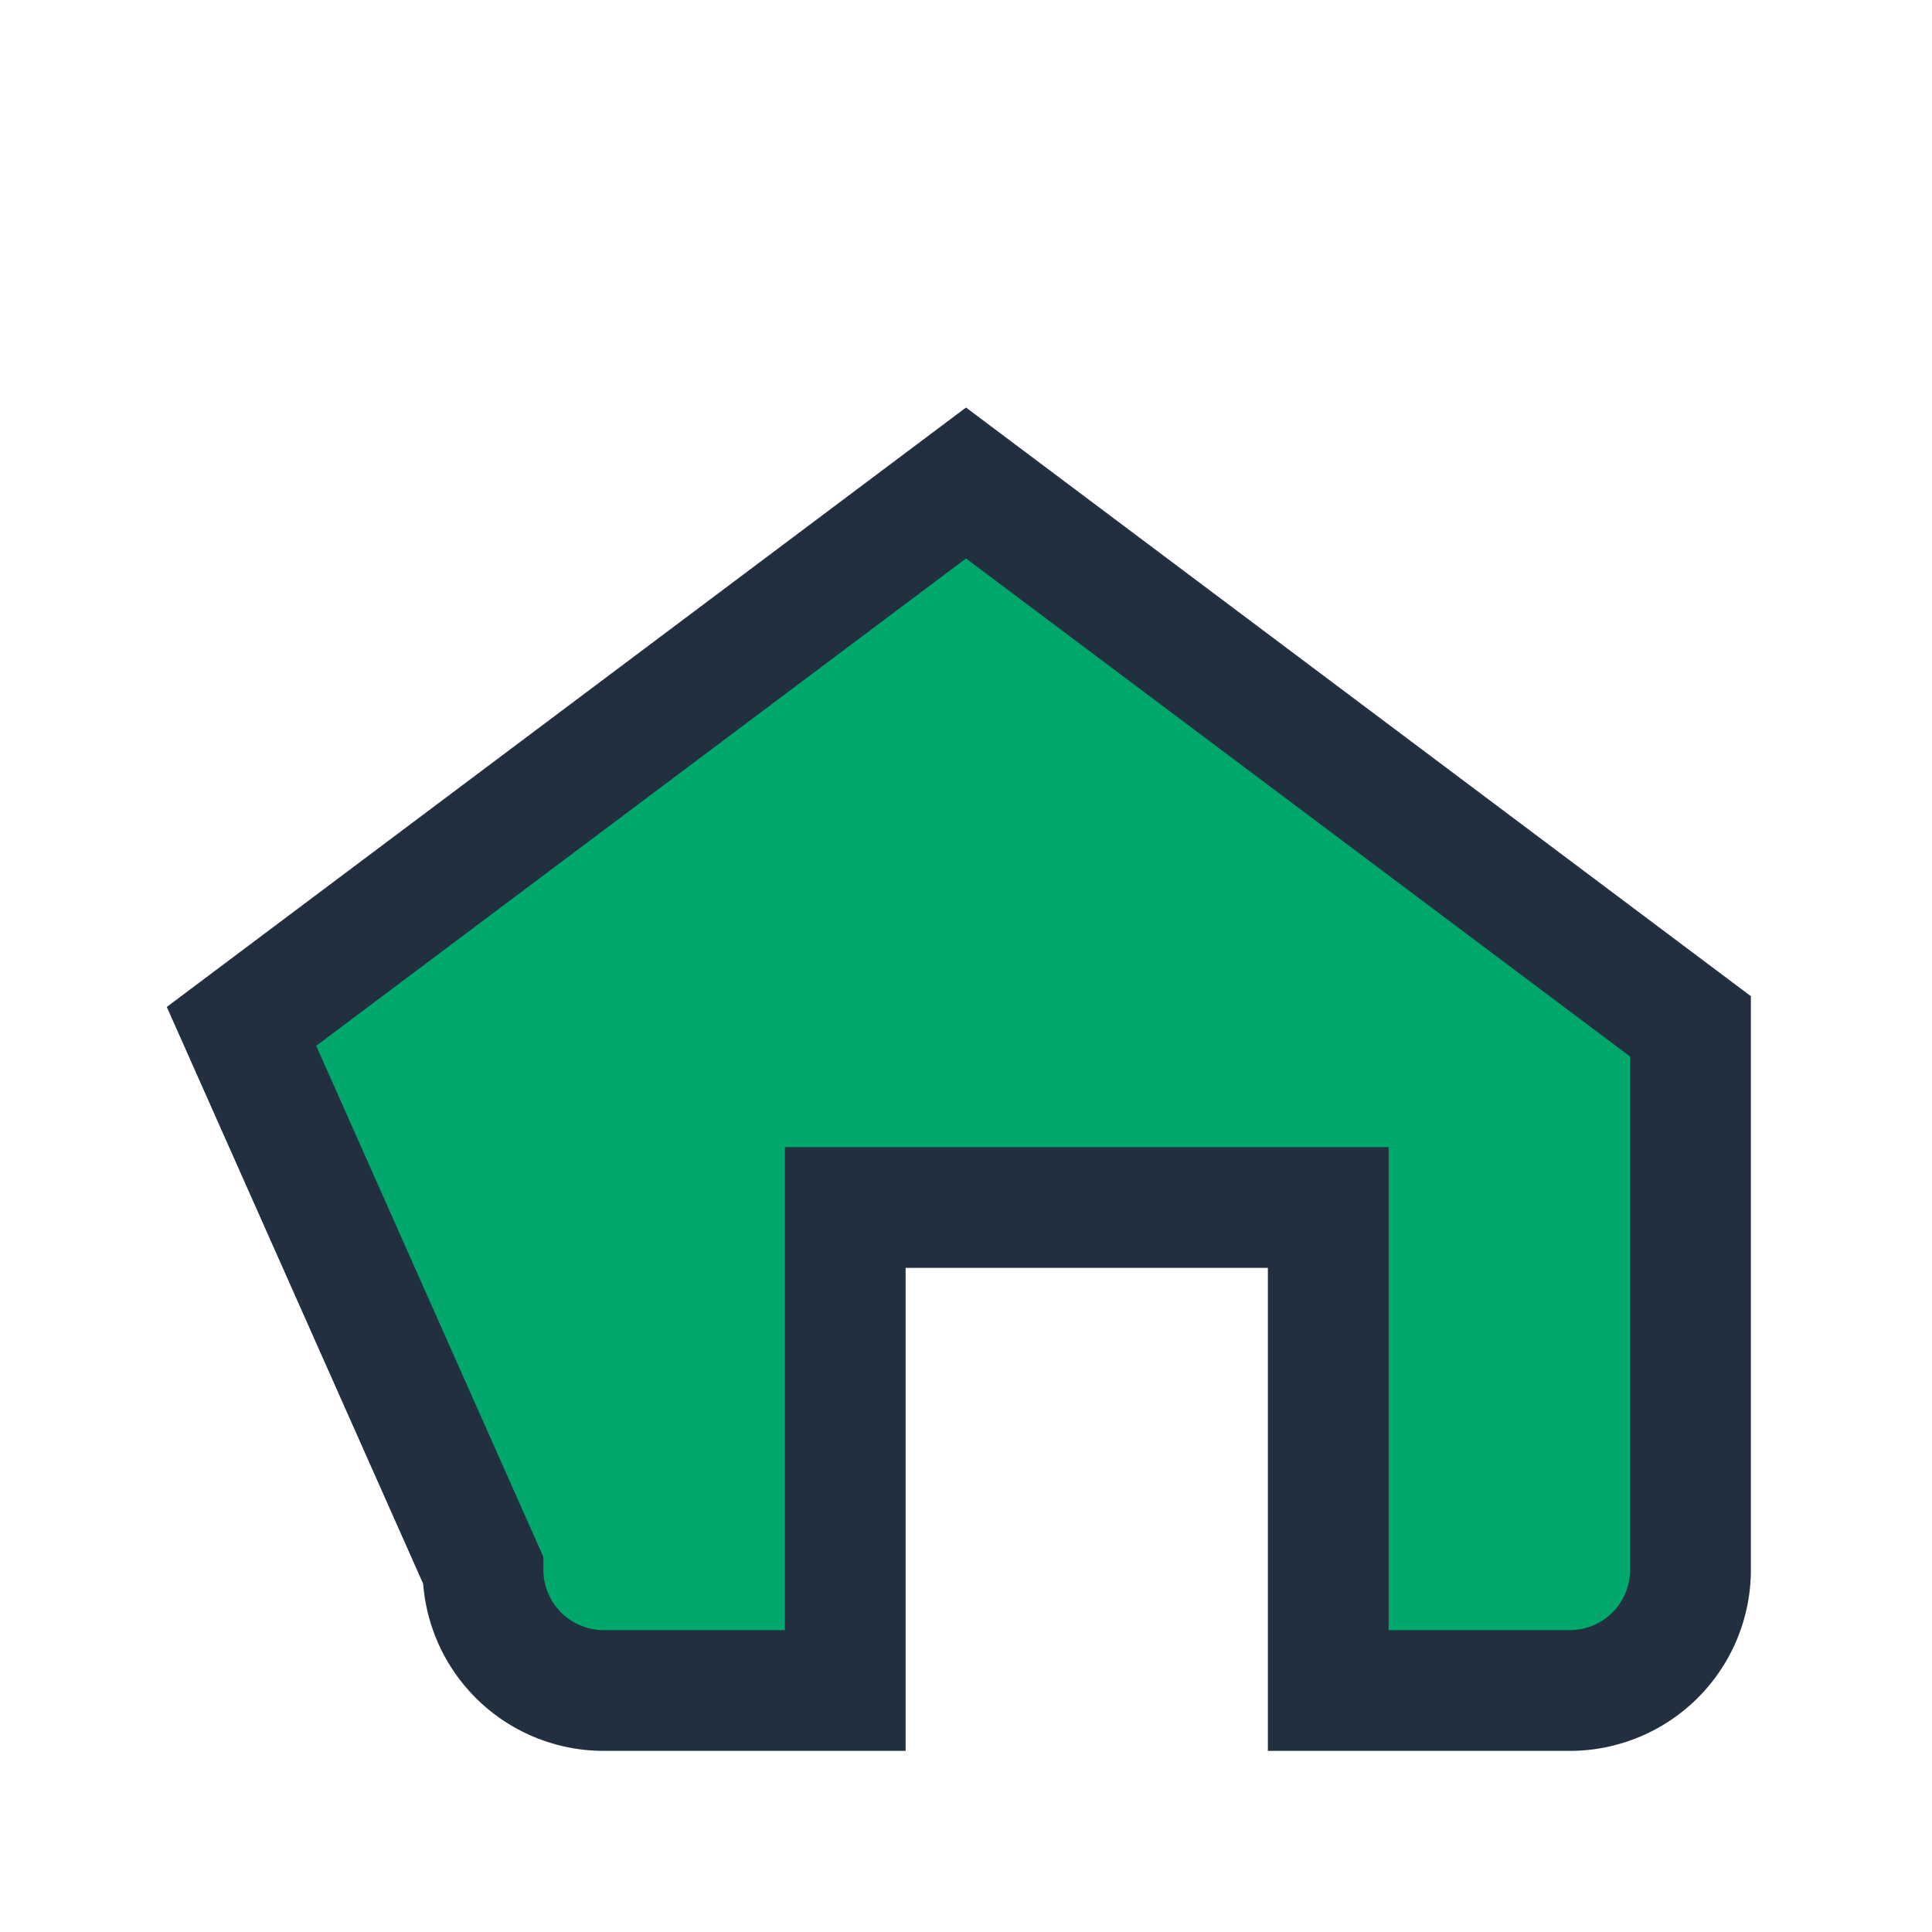
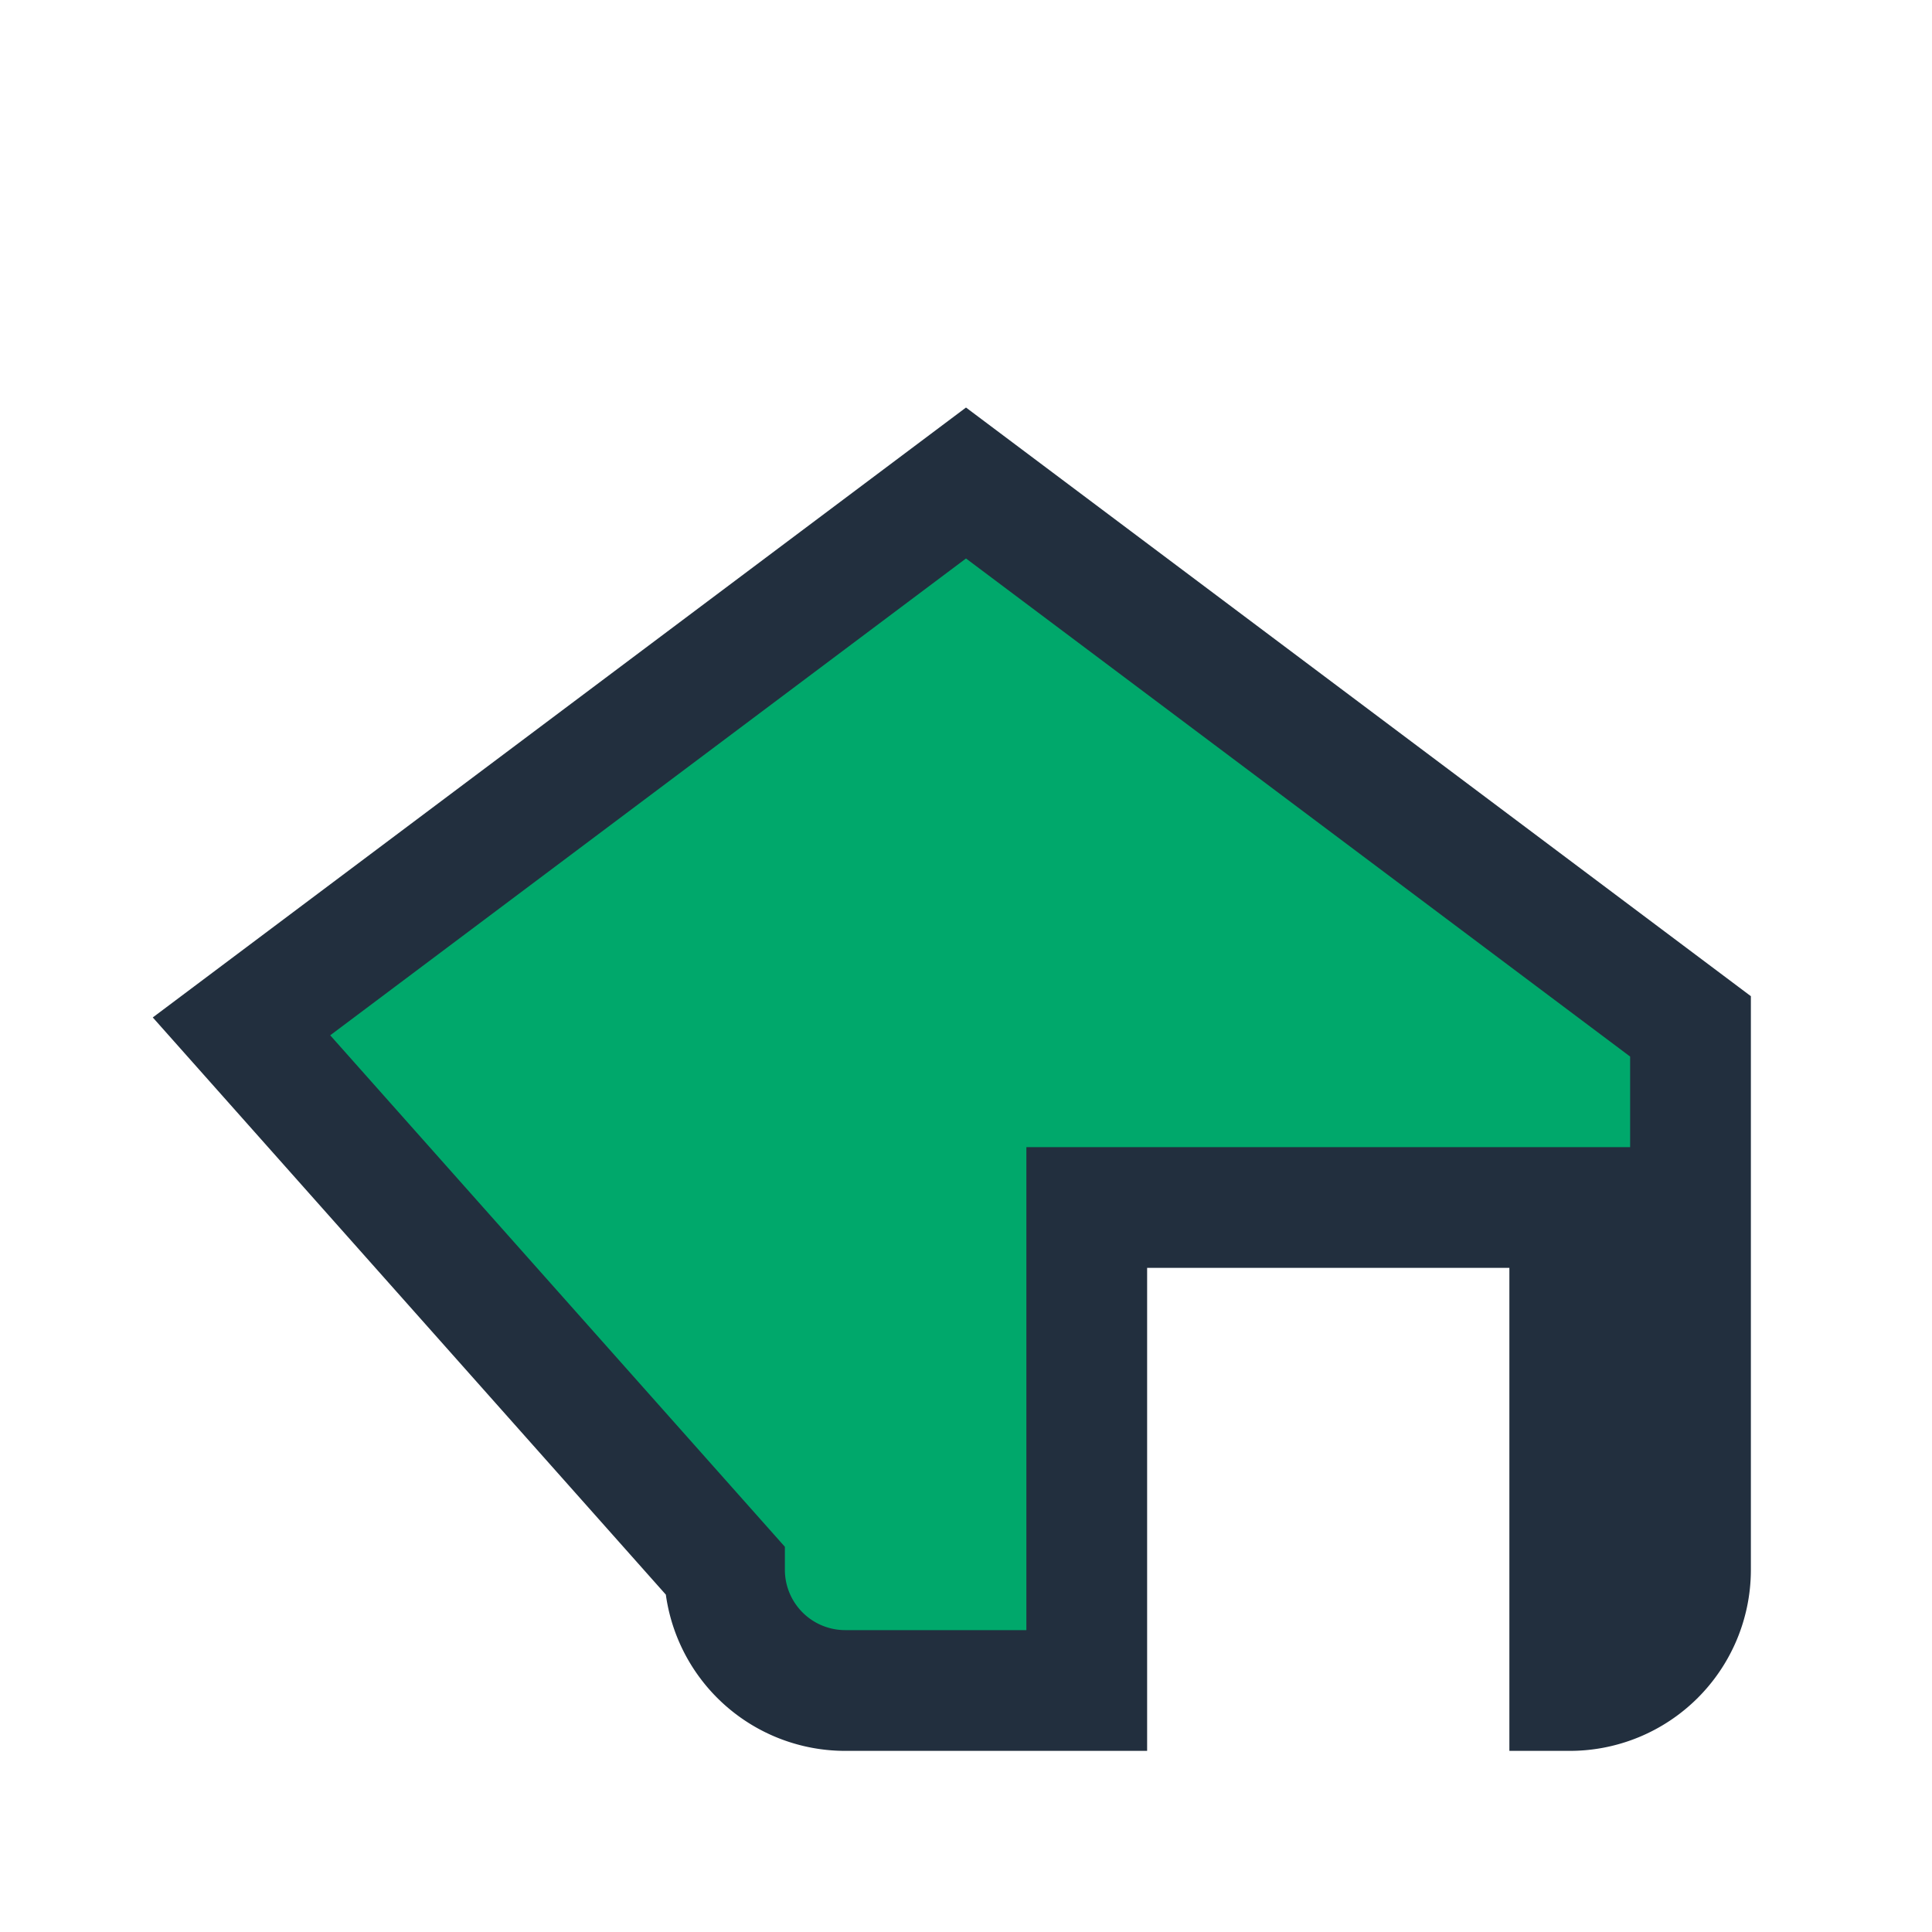
<svg xmlns="http://www.w3.org/2000/svg" width="32" height="32" viewBox="0 0 32 32">
-   <path d="M4 17l12-9 12 9v9a2 2 0 0 1-2 2h-4V20h-8v8h-4a2 2 0 0 1-2-2z" fill="#00A86B" stroke="#222F3E" stroke-width="2" />
+   <path d="M4 17l12-9 12 9v9a2 2 0 0 1-2 2V20h-8v8h-4a2 2 0 0 1-2-2z" fill="#00A86B" stroke="#222F3E" stroke-width="2" />
</svg>